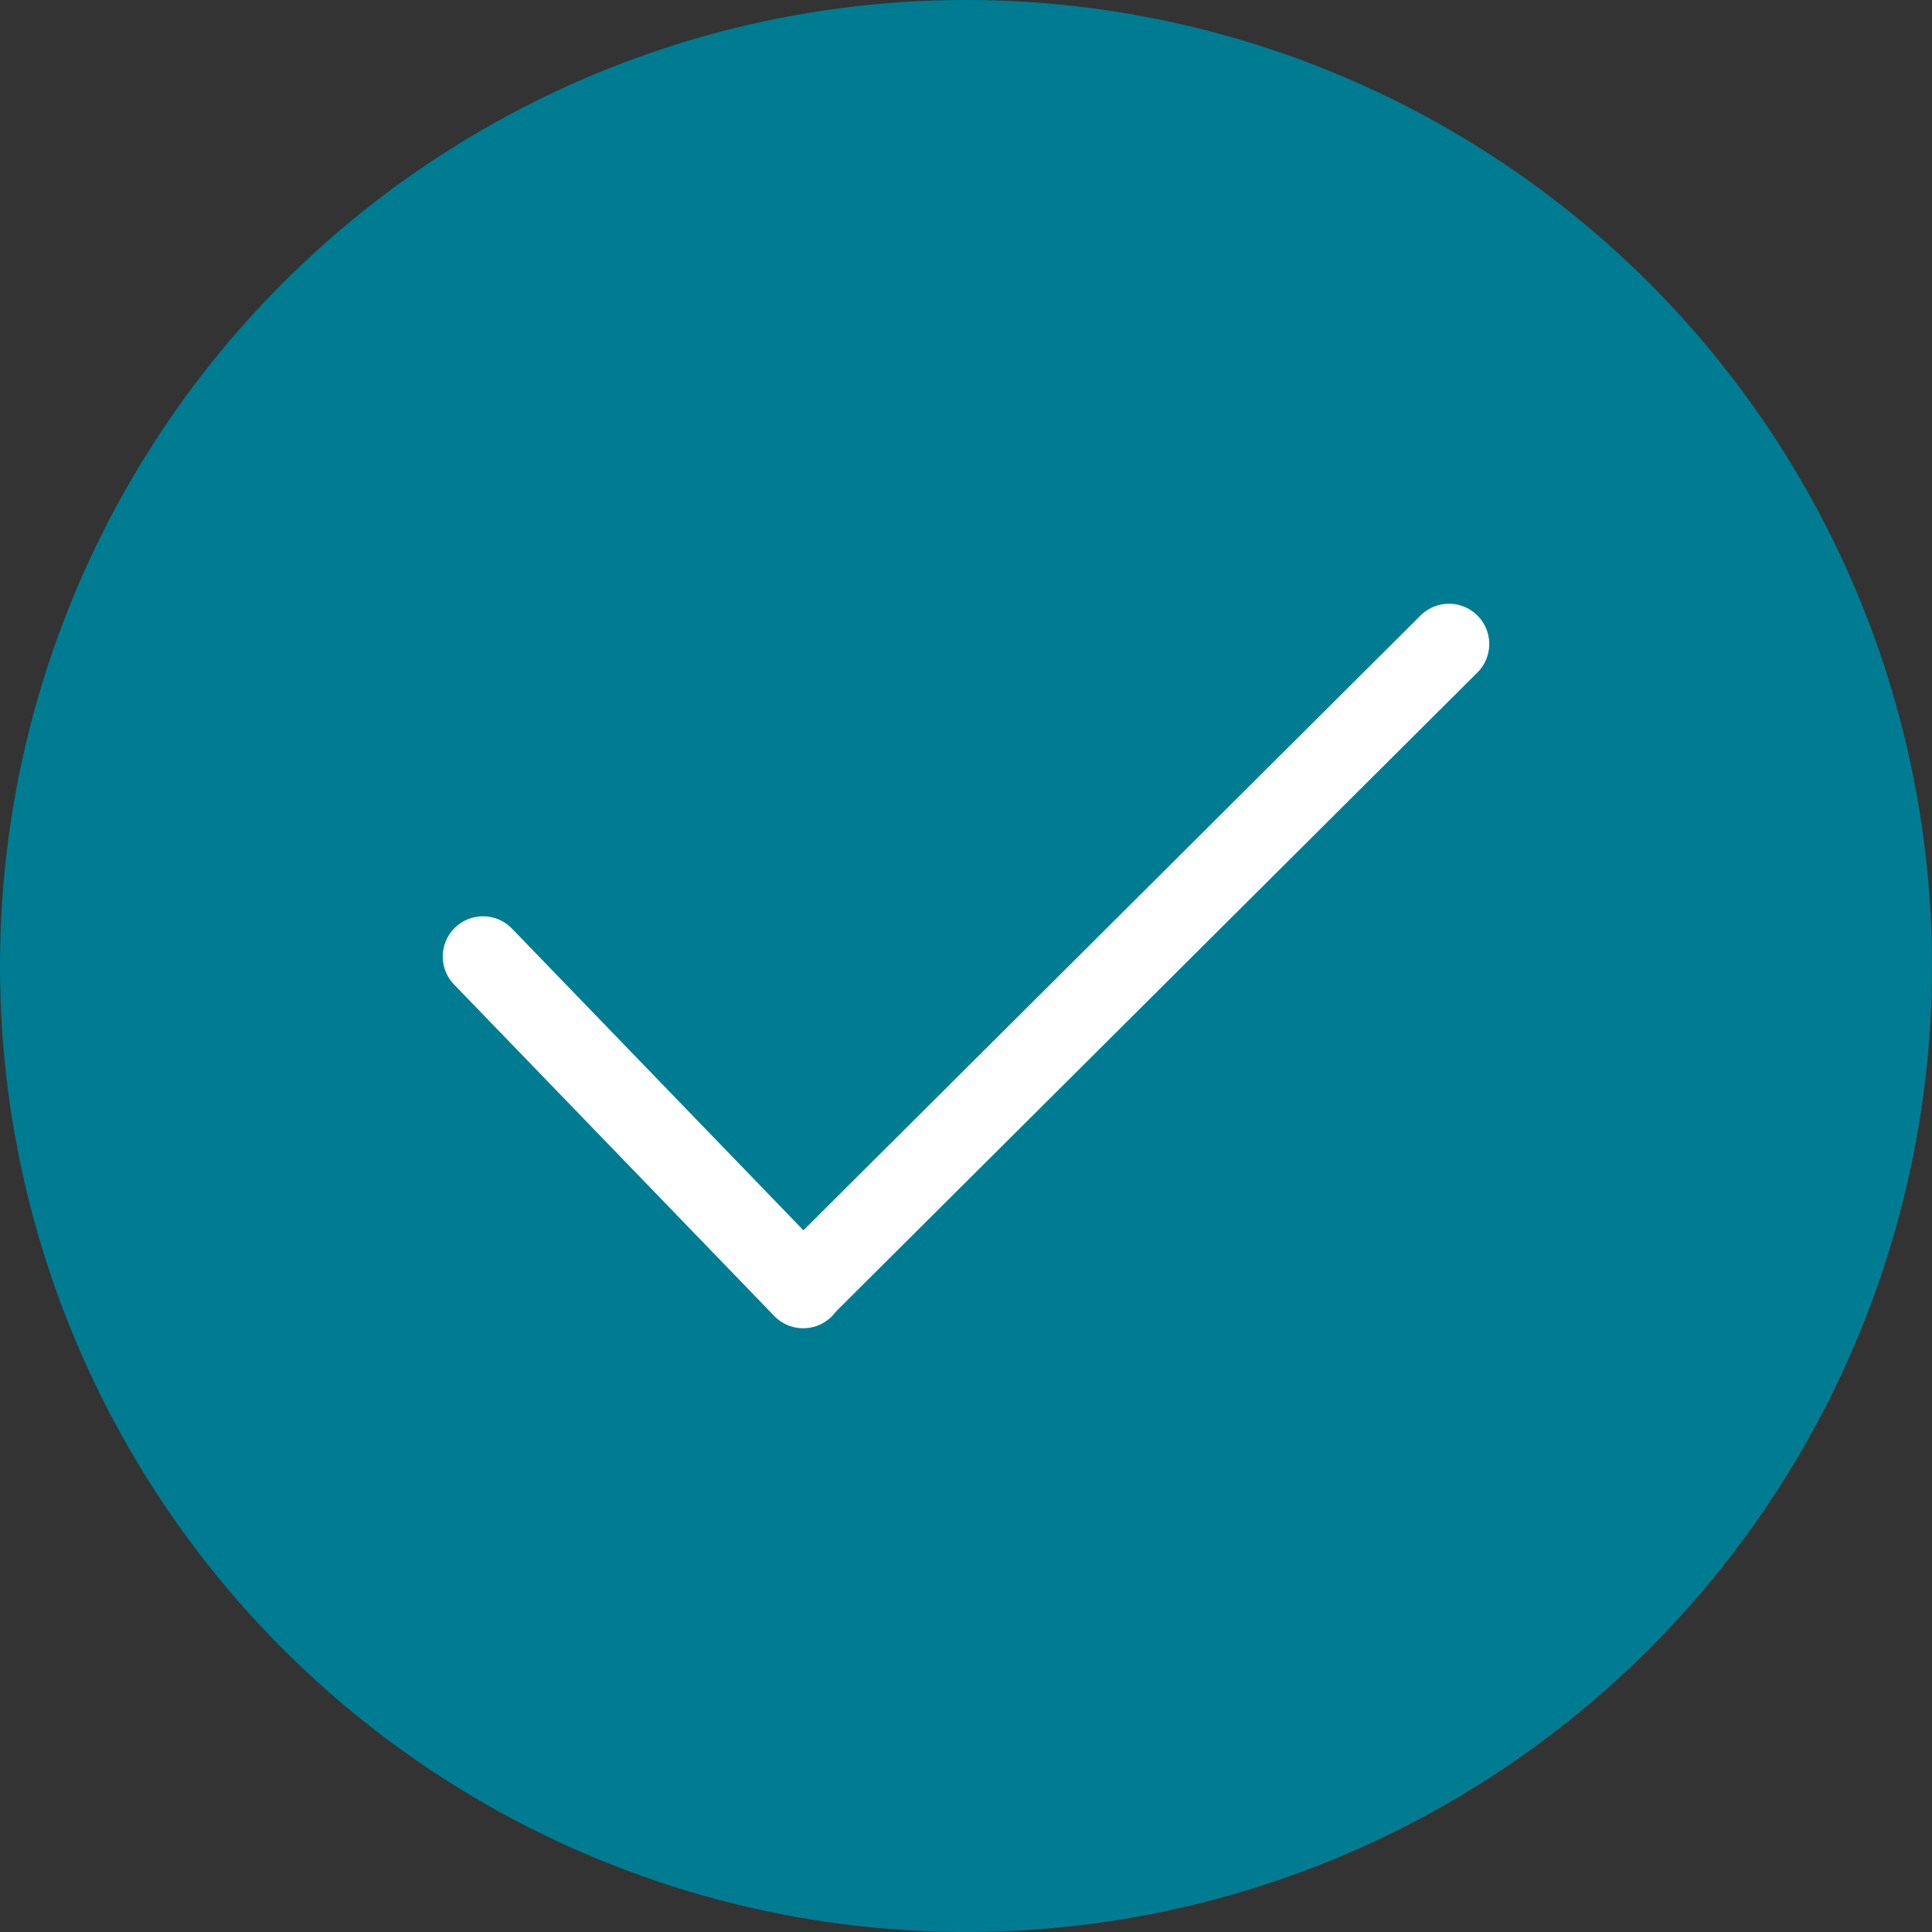
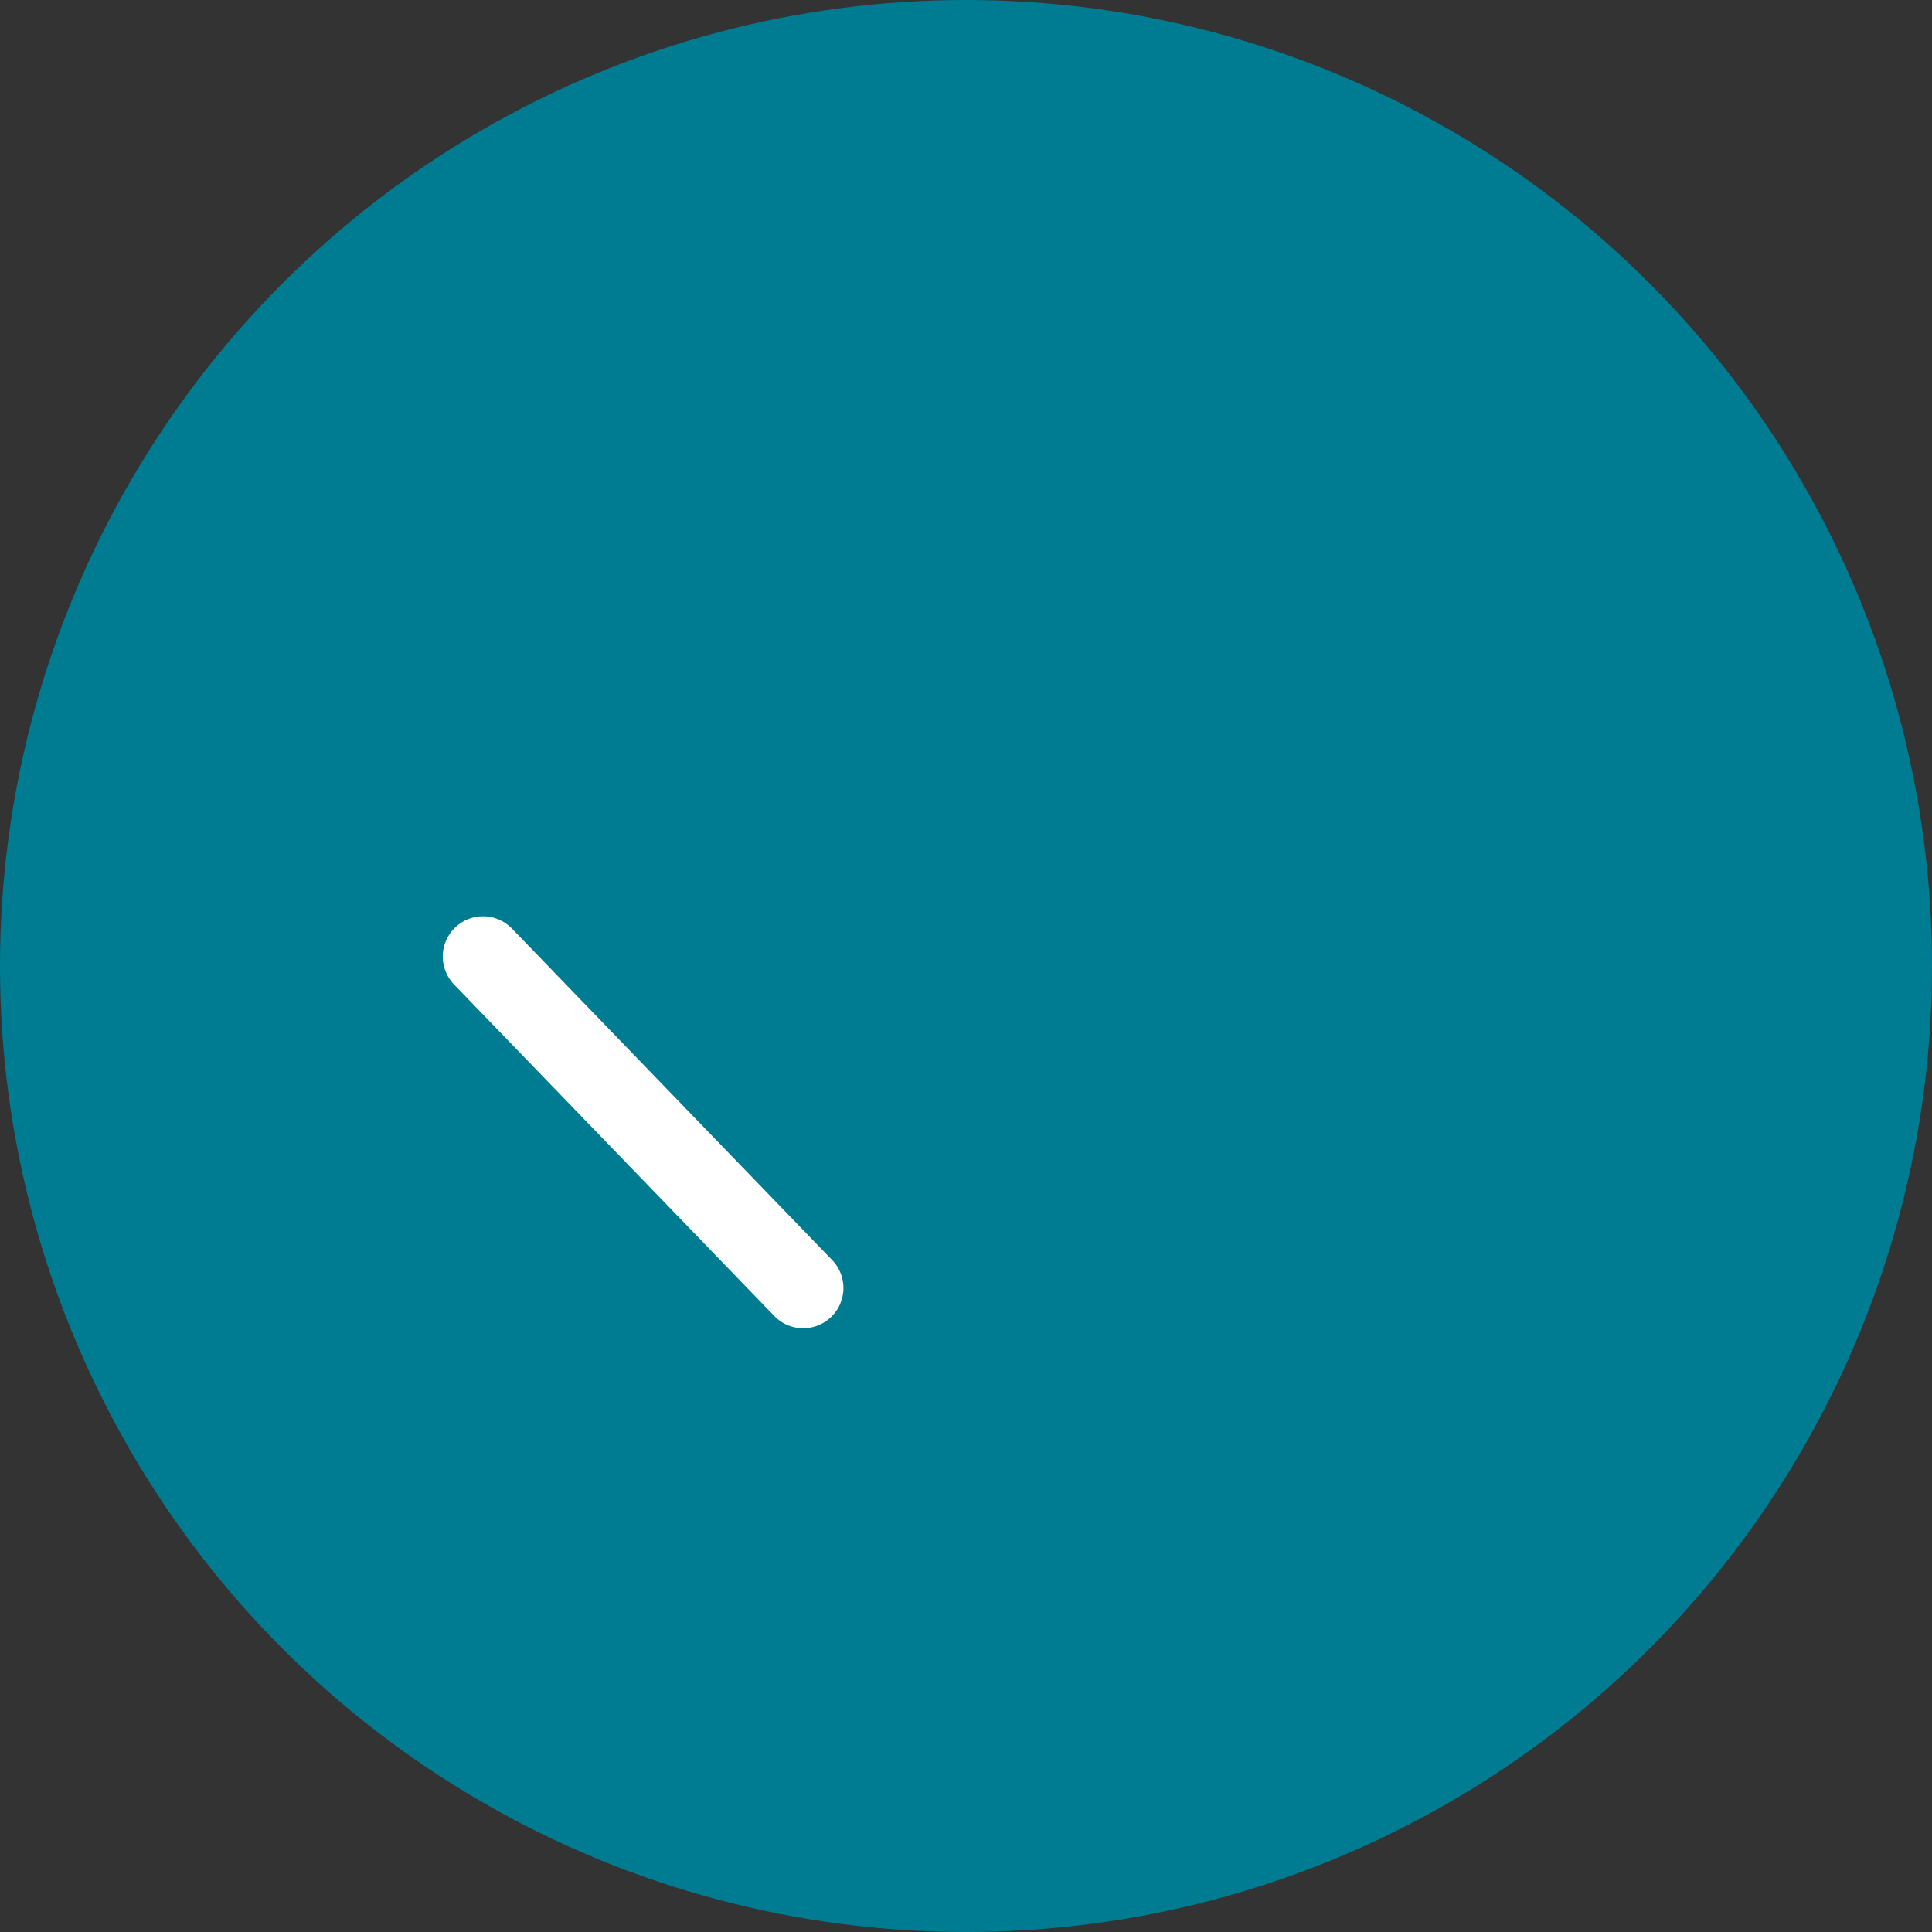
<svg xmlns="http://www.w3.org/2000/svg" id="assets" viewBox="0 0 48 48">
  <rect x="0" y="0" width="48" height="48" fill="#333333" stroke="none" />
  <defs>
    <style>.cls-1{fill:#007C92;}.cls-2{fill:none;stroke:#fff;stroke-linecap:round;stroke-width:2px;}</style>
  </defs>
  <circle id="Ellipse_449" data-name="Ellipse 449" class="cls-1" cx="24" cy="24" r="24" />
  <g id="DEV_--_" data-name="DEV -- ">
    <g id="Group_15344" data-name="Group 15344">
-       <line id="Line_1109" data-name="Line 1109" class="cls-2" x1="36" y1="16" x2="19.956" y2="31.983" />
      <g id="Group_15343" data-name="Group 15343">
        <line id="Line_1111" data-name="Line 1111" class="cls-2" x1="12" y1="23.765" x2="19.955" y2="32" />
      </g>
    </g>
  </g>
</svg>